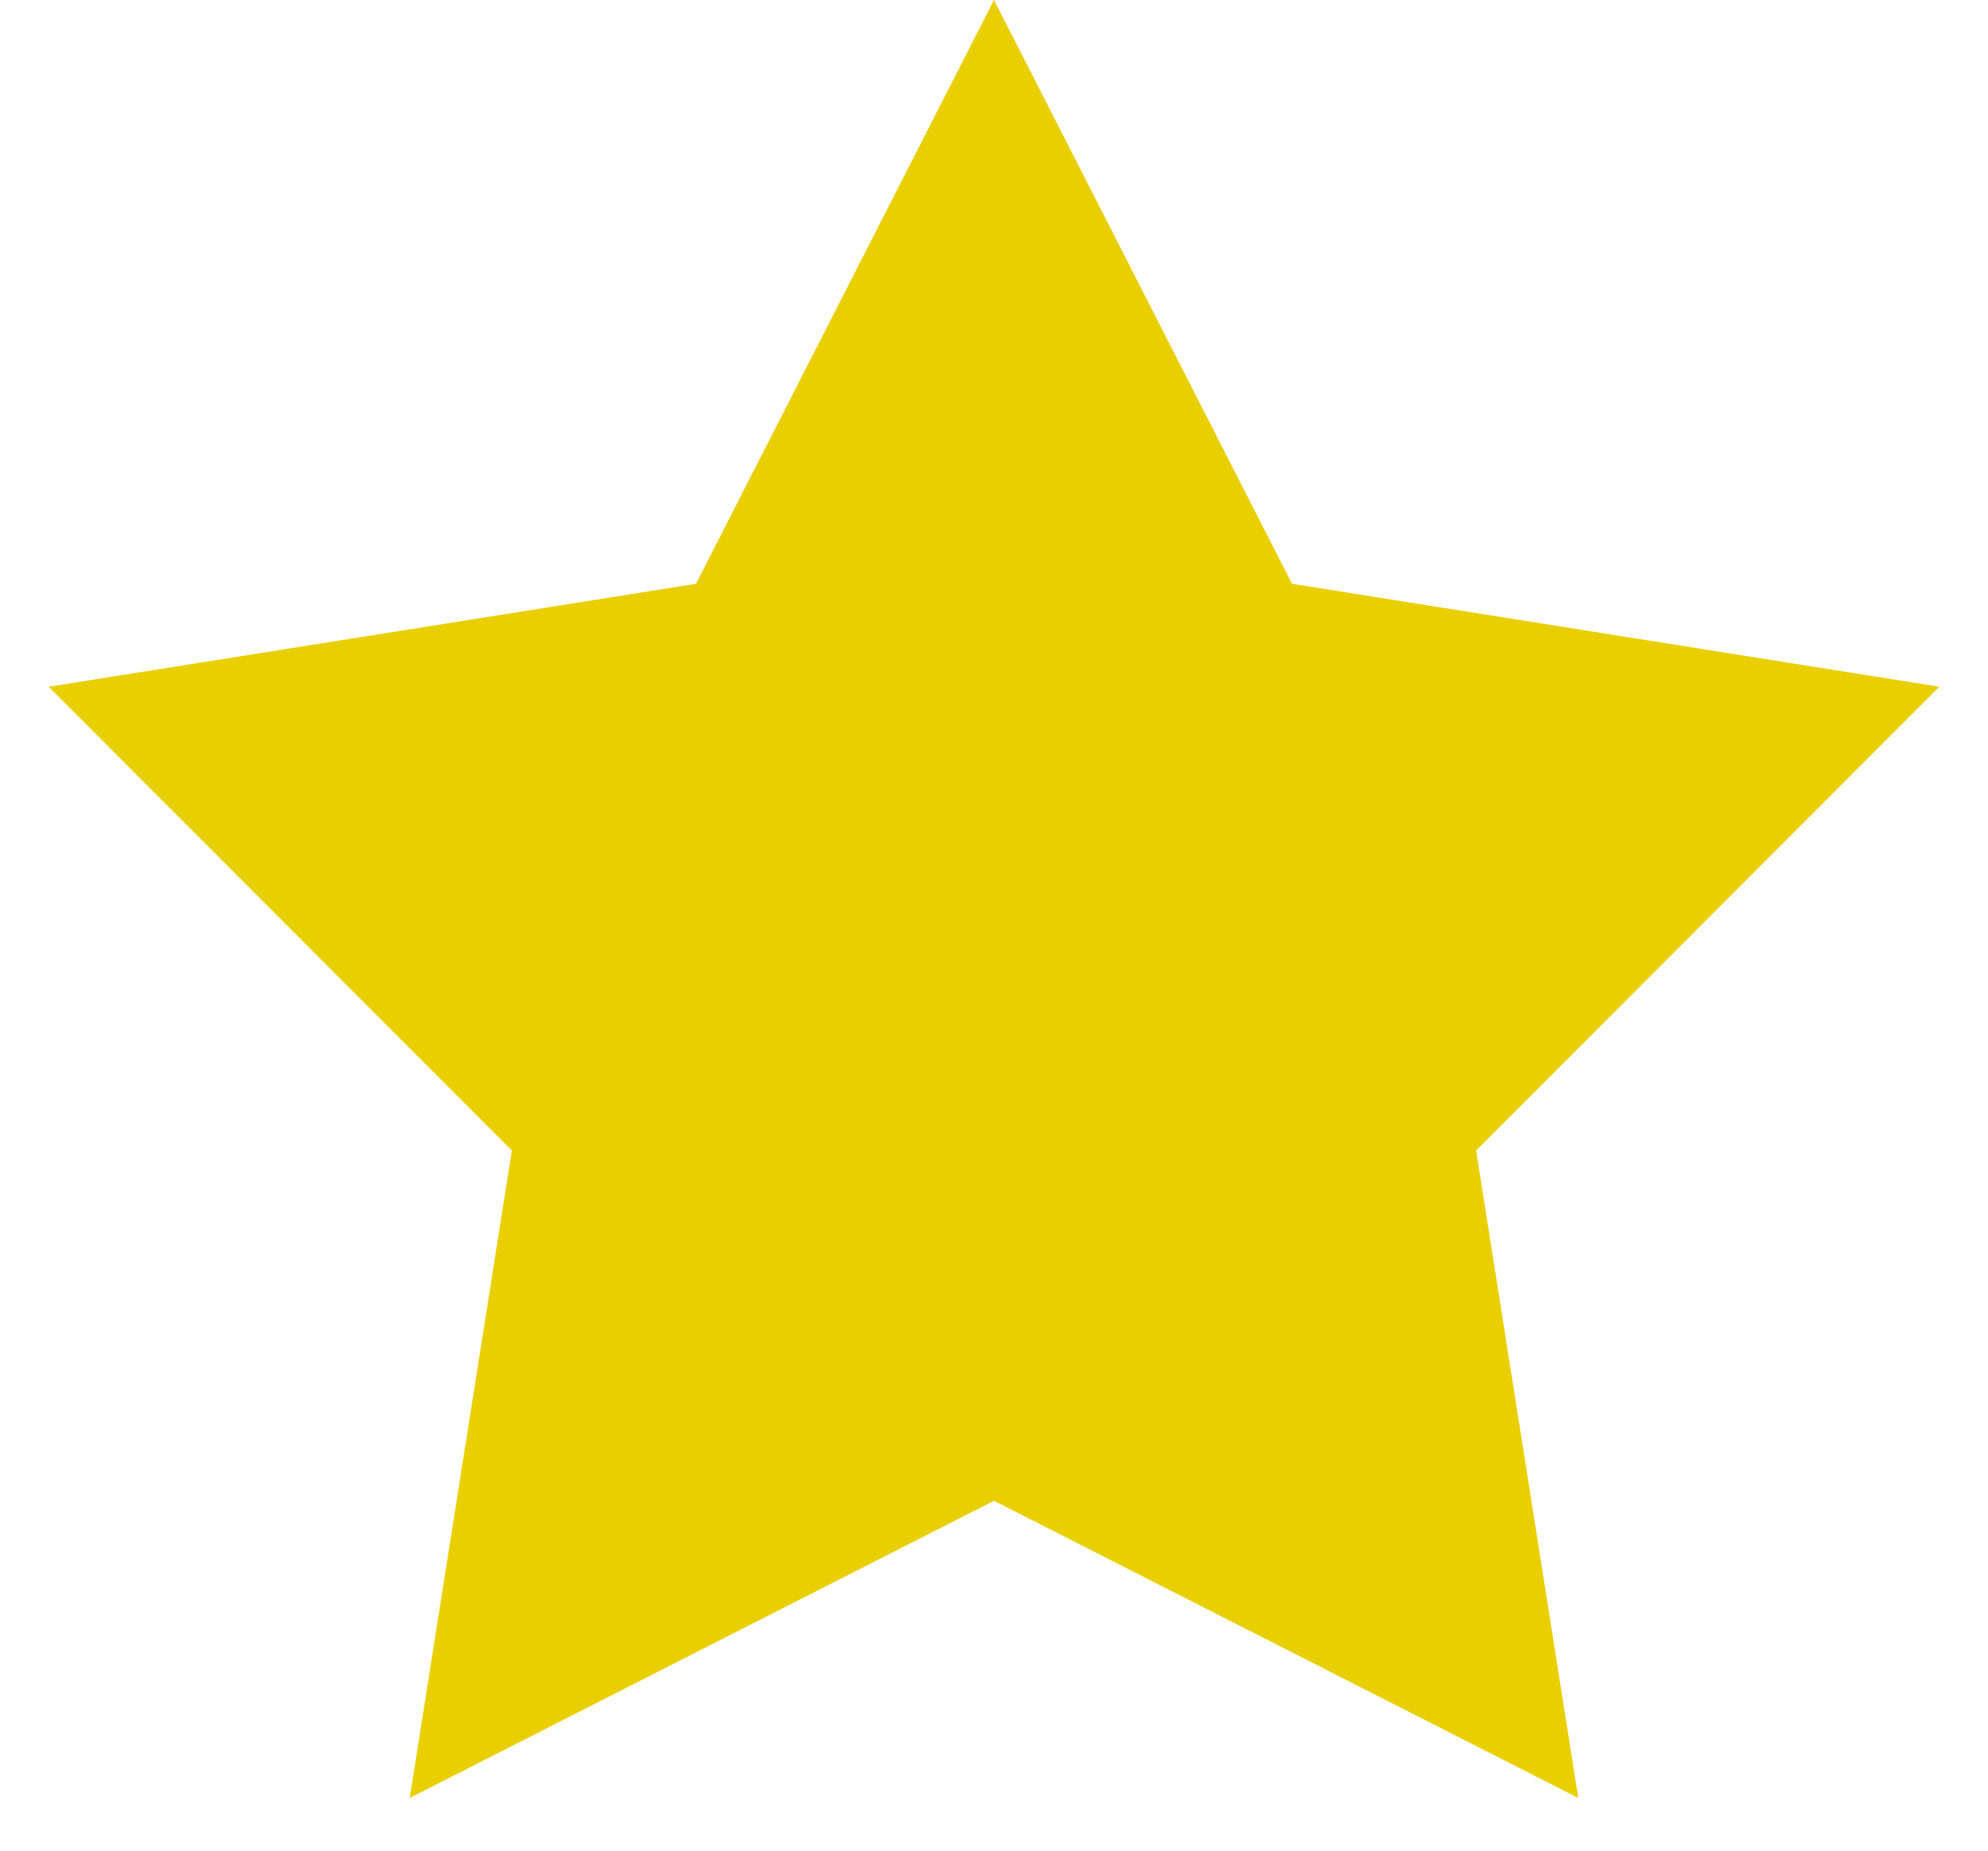
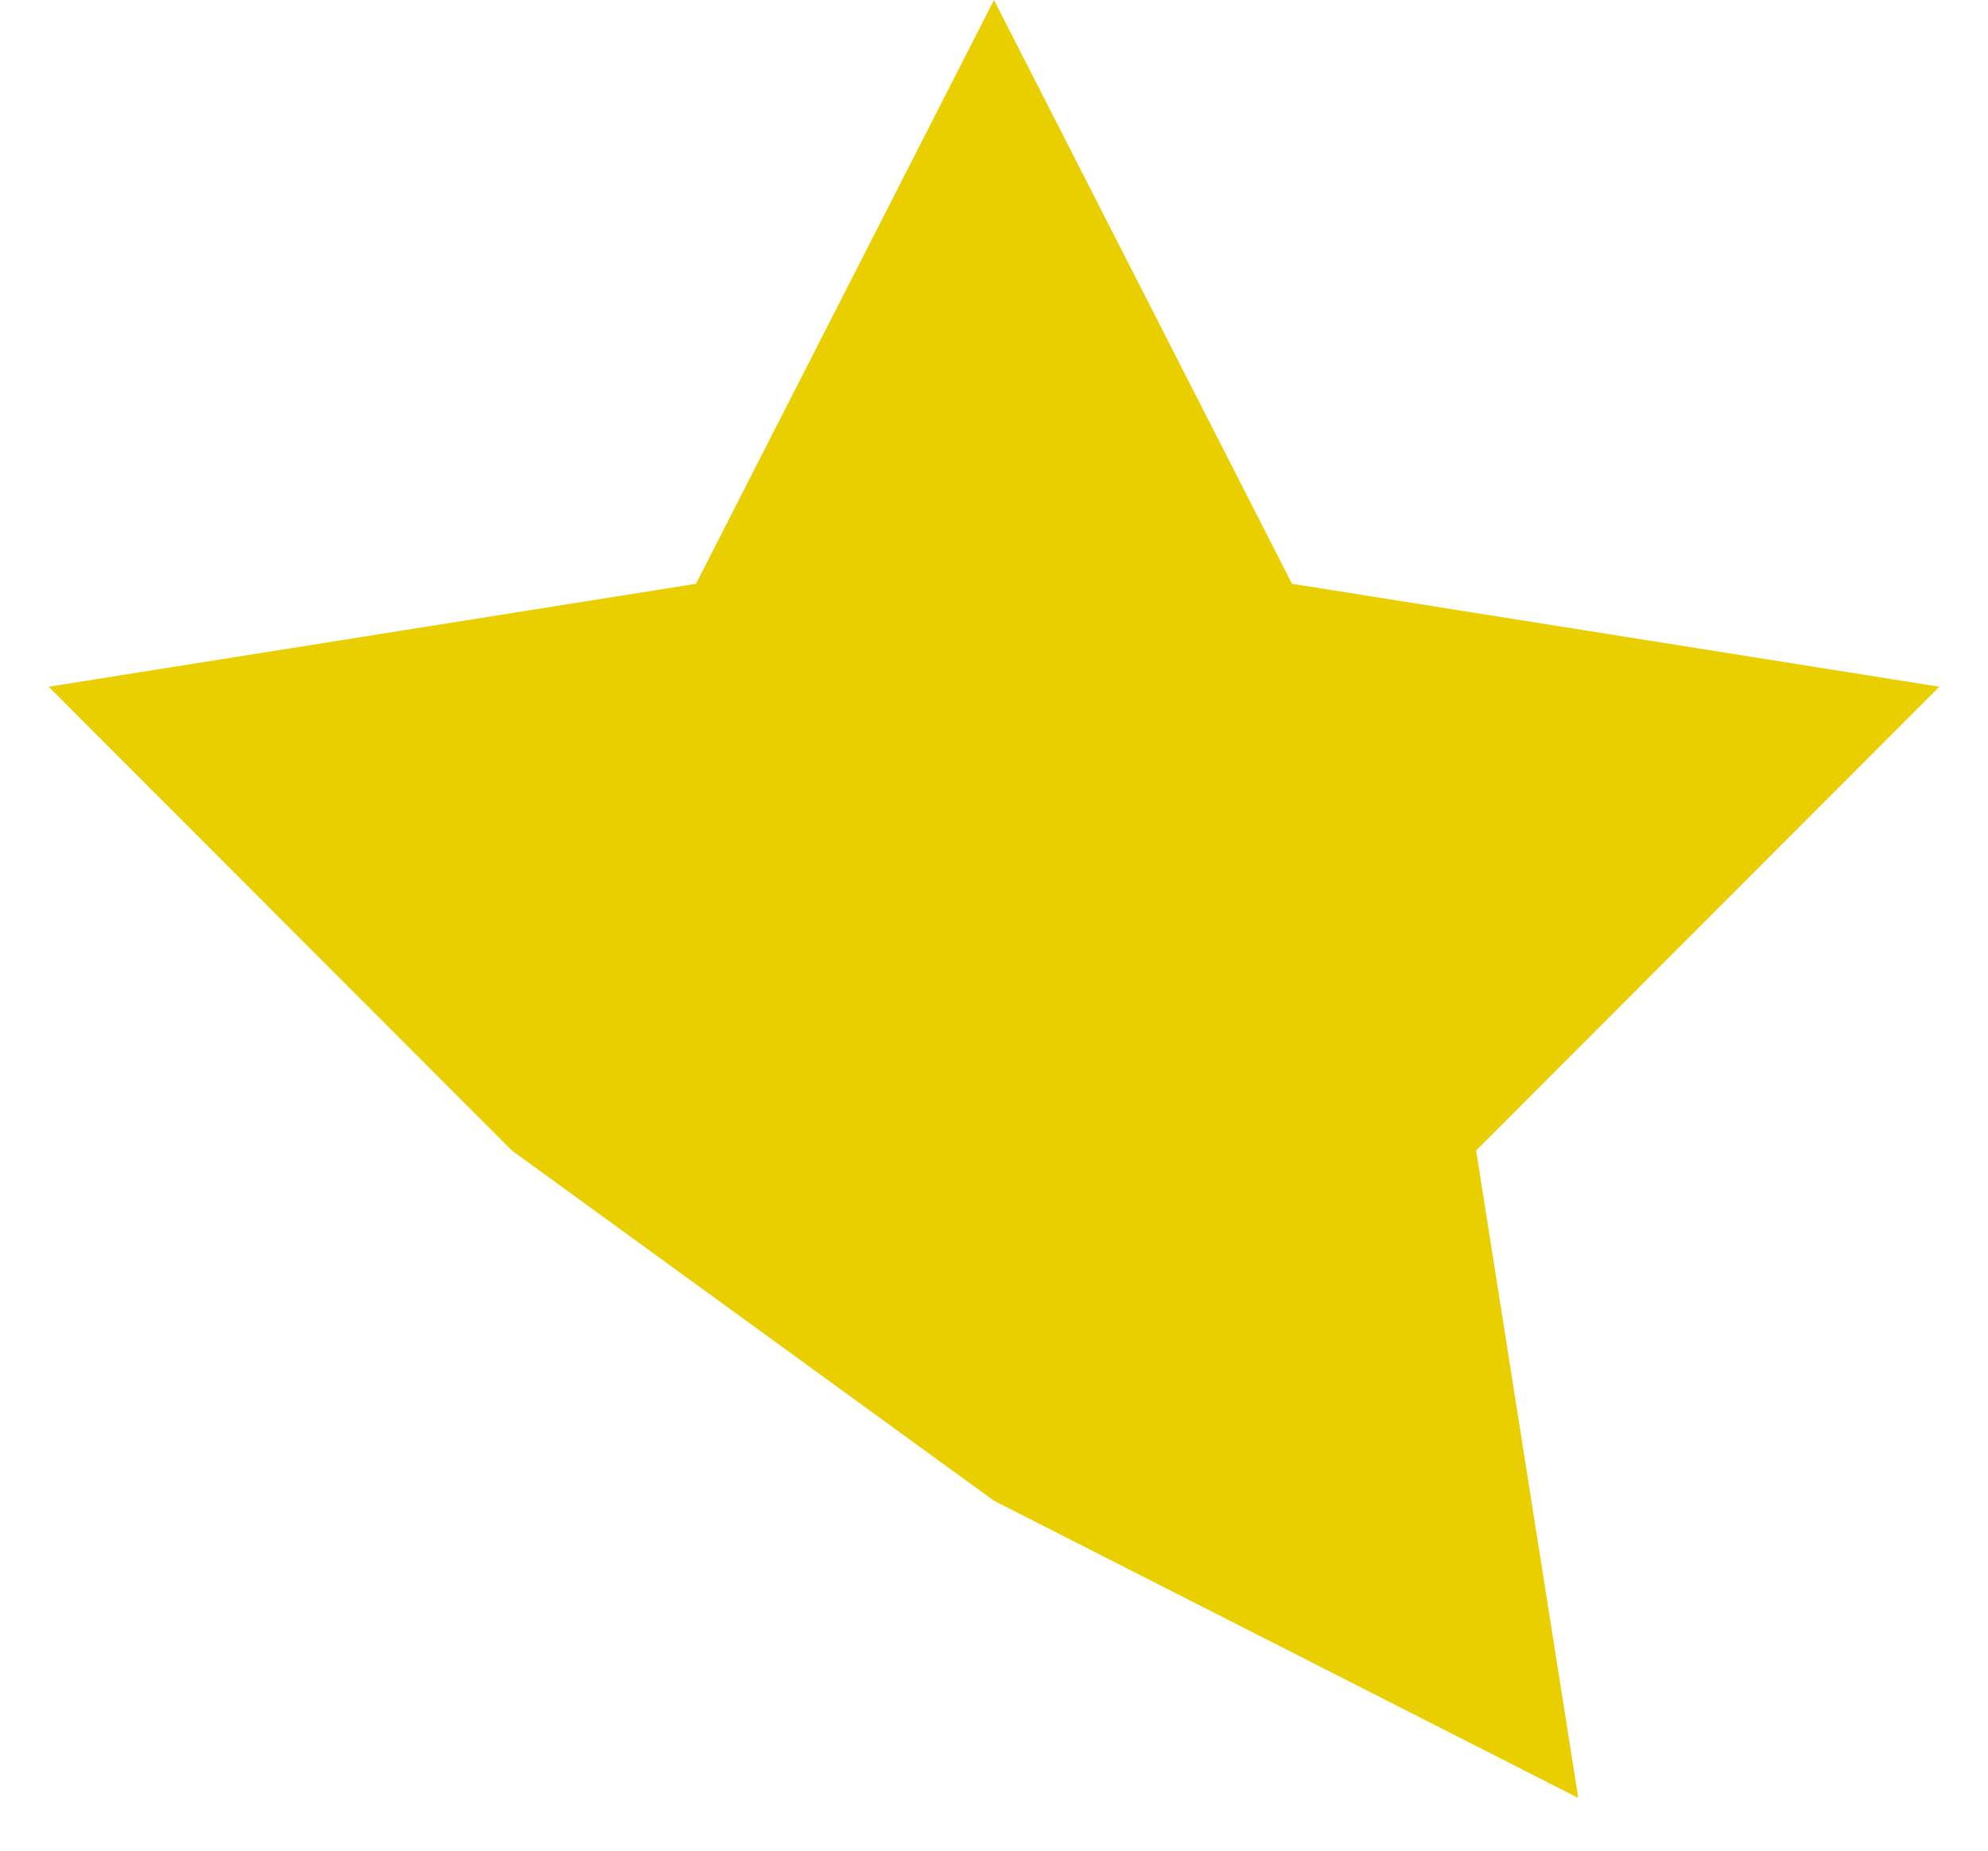
<svg xmlns="http://www.w3.org/2000/svg" width="29" height="27" viewBox="0 0 29 27" fill="none">
-   <path d="M14.5 0L18.847 8.517L28.29 10.019L21.533 16.785L23.023 26.231L14.5 21.895L5.977 26.231L7.467 16.785L0.71 10.019L10.153 8.517L14.5 0Z" fill="#EACF00" />
+   <path d="M14.5 0L18.847 8.517L28.29 10.019L21.533 16.785L23.023 26.231L14.5 21.895L7.467 16.785L0.71 10.019L10.153 8.517L14.5 0Z" fill="#EACF00" />
</svg>